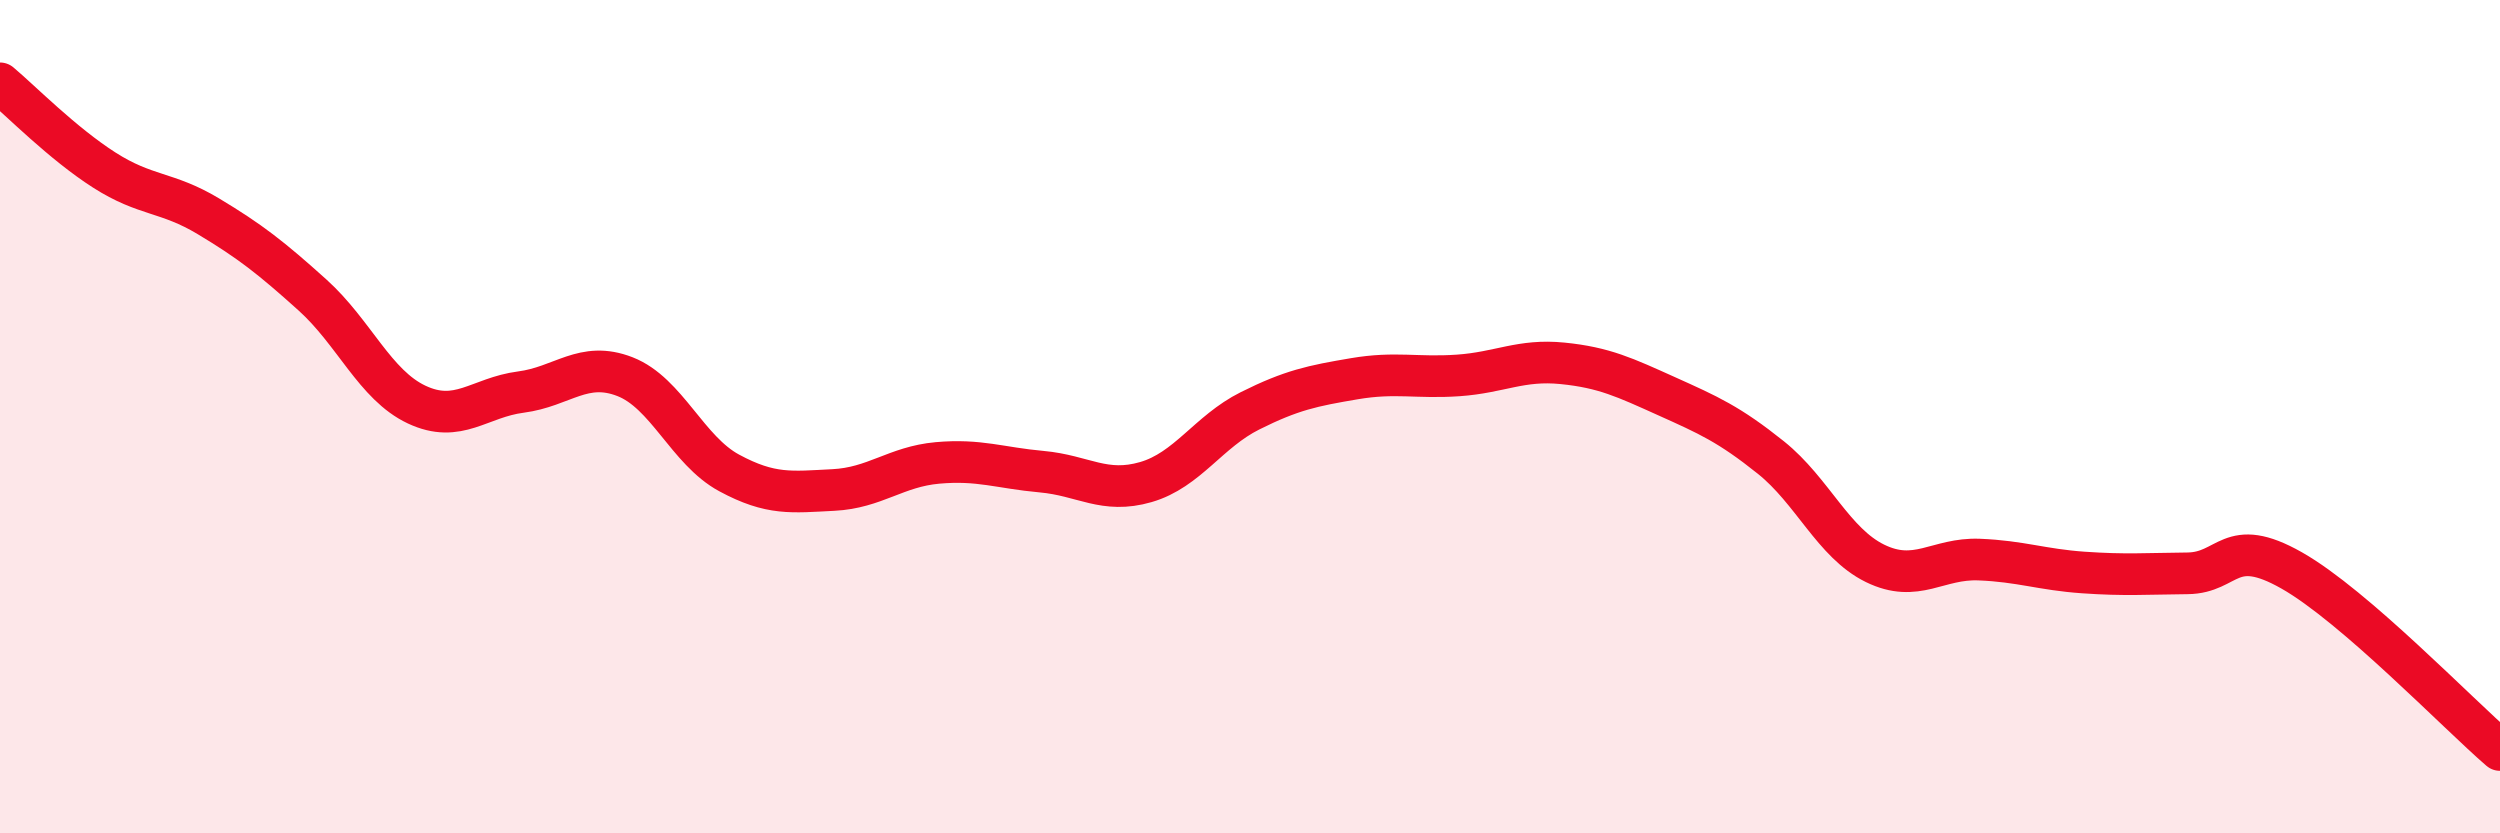
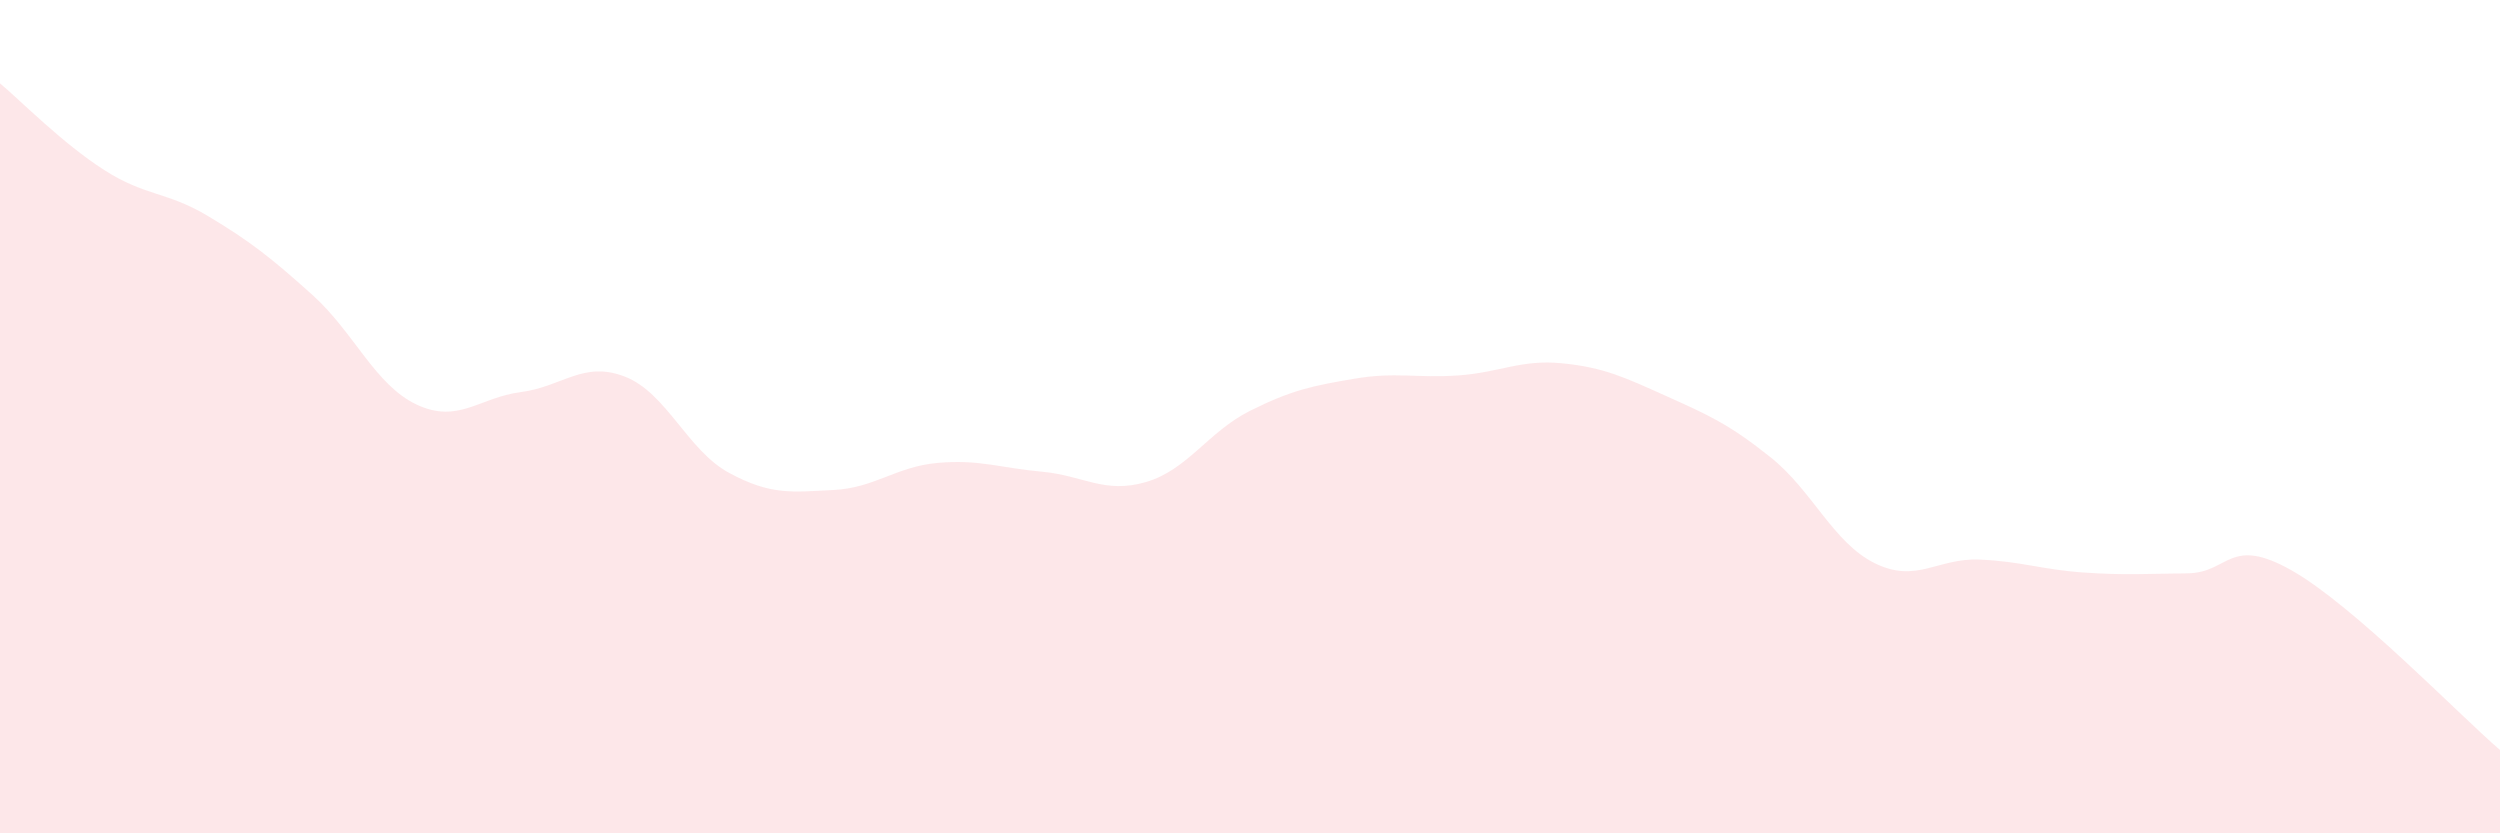
<svg xmlns="http://www.w3.org/2000/svg" width="60" height="20" viewBox="0 0 60 20">
  <path d="M 0,2 C 0.5,2.42 1.5,3.44 2.5,4.08 C 3.5,4.72 4,4.59 5,5.19 C 6,5.79 6.5,6.18 7.5,7.08 C 8.5,7.98 9,9.24 10,9.71 C 11,10.18 11.5,9.54 12.5,9.41 C 13.5,9.28 14,8.65 15,9.04 C 16,9.43 16.5,10.81 17.5,11.35 C 18.5,11.89 19,11.81 20,11.76 C 21,11.71 21.5,11.2 22.5,11.11 C 23.5,11.02 24,11.23 25,11.32 C 26,11.41 26.5,11.86 27.5,11.57 C 28.5,11.28 29,10.36 30,9.86 C 31,9.36 31.5,9.26 32.5,9.09 C 33.5,8.92 34,9.08 35,9.01 C 36,8.94 36.5,8.62 37.5,8.72 C 38.5,8.82 39,9.06 40,9.51 C 41,9.96 41.5,10.18 42.5,10.98 C 43.5,11.78 44,13.03 45,13.52 C 46,14.01 46.5,13.39 47.5,13.43 C 48.5,13.47 49,13.67 50,13.74 C 51,13.81 51.5,13.77 52.5,13.76 C 53.5,13.75 53.5,12.84 55,13.69 C 56.5,14.54 59,17.14 60,18L60 20L0 20Z" fill="#EB0A25" opacity="0.1" stroke-linecap="round" stroke-linejoin="round" />
-   <path d="M 0,2 C 0.5,2.42 1.5,3.44 2.5,4.08 C 3.5,4.72 4,4.59 5,5.19 C 6,5.79 6.5,6.18 7.5,7.08 C 8.5,7.98 9,9.24 10,9.71 C 11,10.18 11.5,9.54 12.5,9.41 C 13.5,9.28 14,8.65 15,9.04 C 16,9.43 16.5,10.81 17.5,11.35 C 18.5,11.89 19,11.81 20,11.76 C 21,11.71 21.5,11.2 22.5,11.11 C 23.5,11.02 24,11.23 25,11.32 C 26,11.41 26.5,11.86 27.5,11.57 C 28.5,11.28 29,10.36 30,9.86 C 31,9.36 31.5,9.26 32.5,9.09 C 33.5,8.92 34,9.08 35,9.01 C 36,8.94 36.5,8.62 37.5,8.72 C 38.5,8.82 39,9.06 40,9.51 C 41,9.96 41.5,10.18 42.5,10.98 C 43.5,11.78 44,13.03 45,13.52 C 46,14.01 46.5,13.39 47.5,13.43 C 48.5,13.47 49,13.67 50,13.74 C 51,13.81 51.5,13.77 52.5,13.76 C 53.5,13.75 53.5,12.84 55,13.69 C 56.5,14.54 59,17.14 60,18" stroke="#EB0A25" stroke-width="1" fill="none" stroke-linecap="round" stroke-linejoin="round" />
</svg>